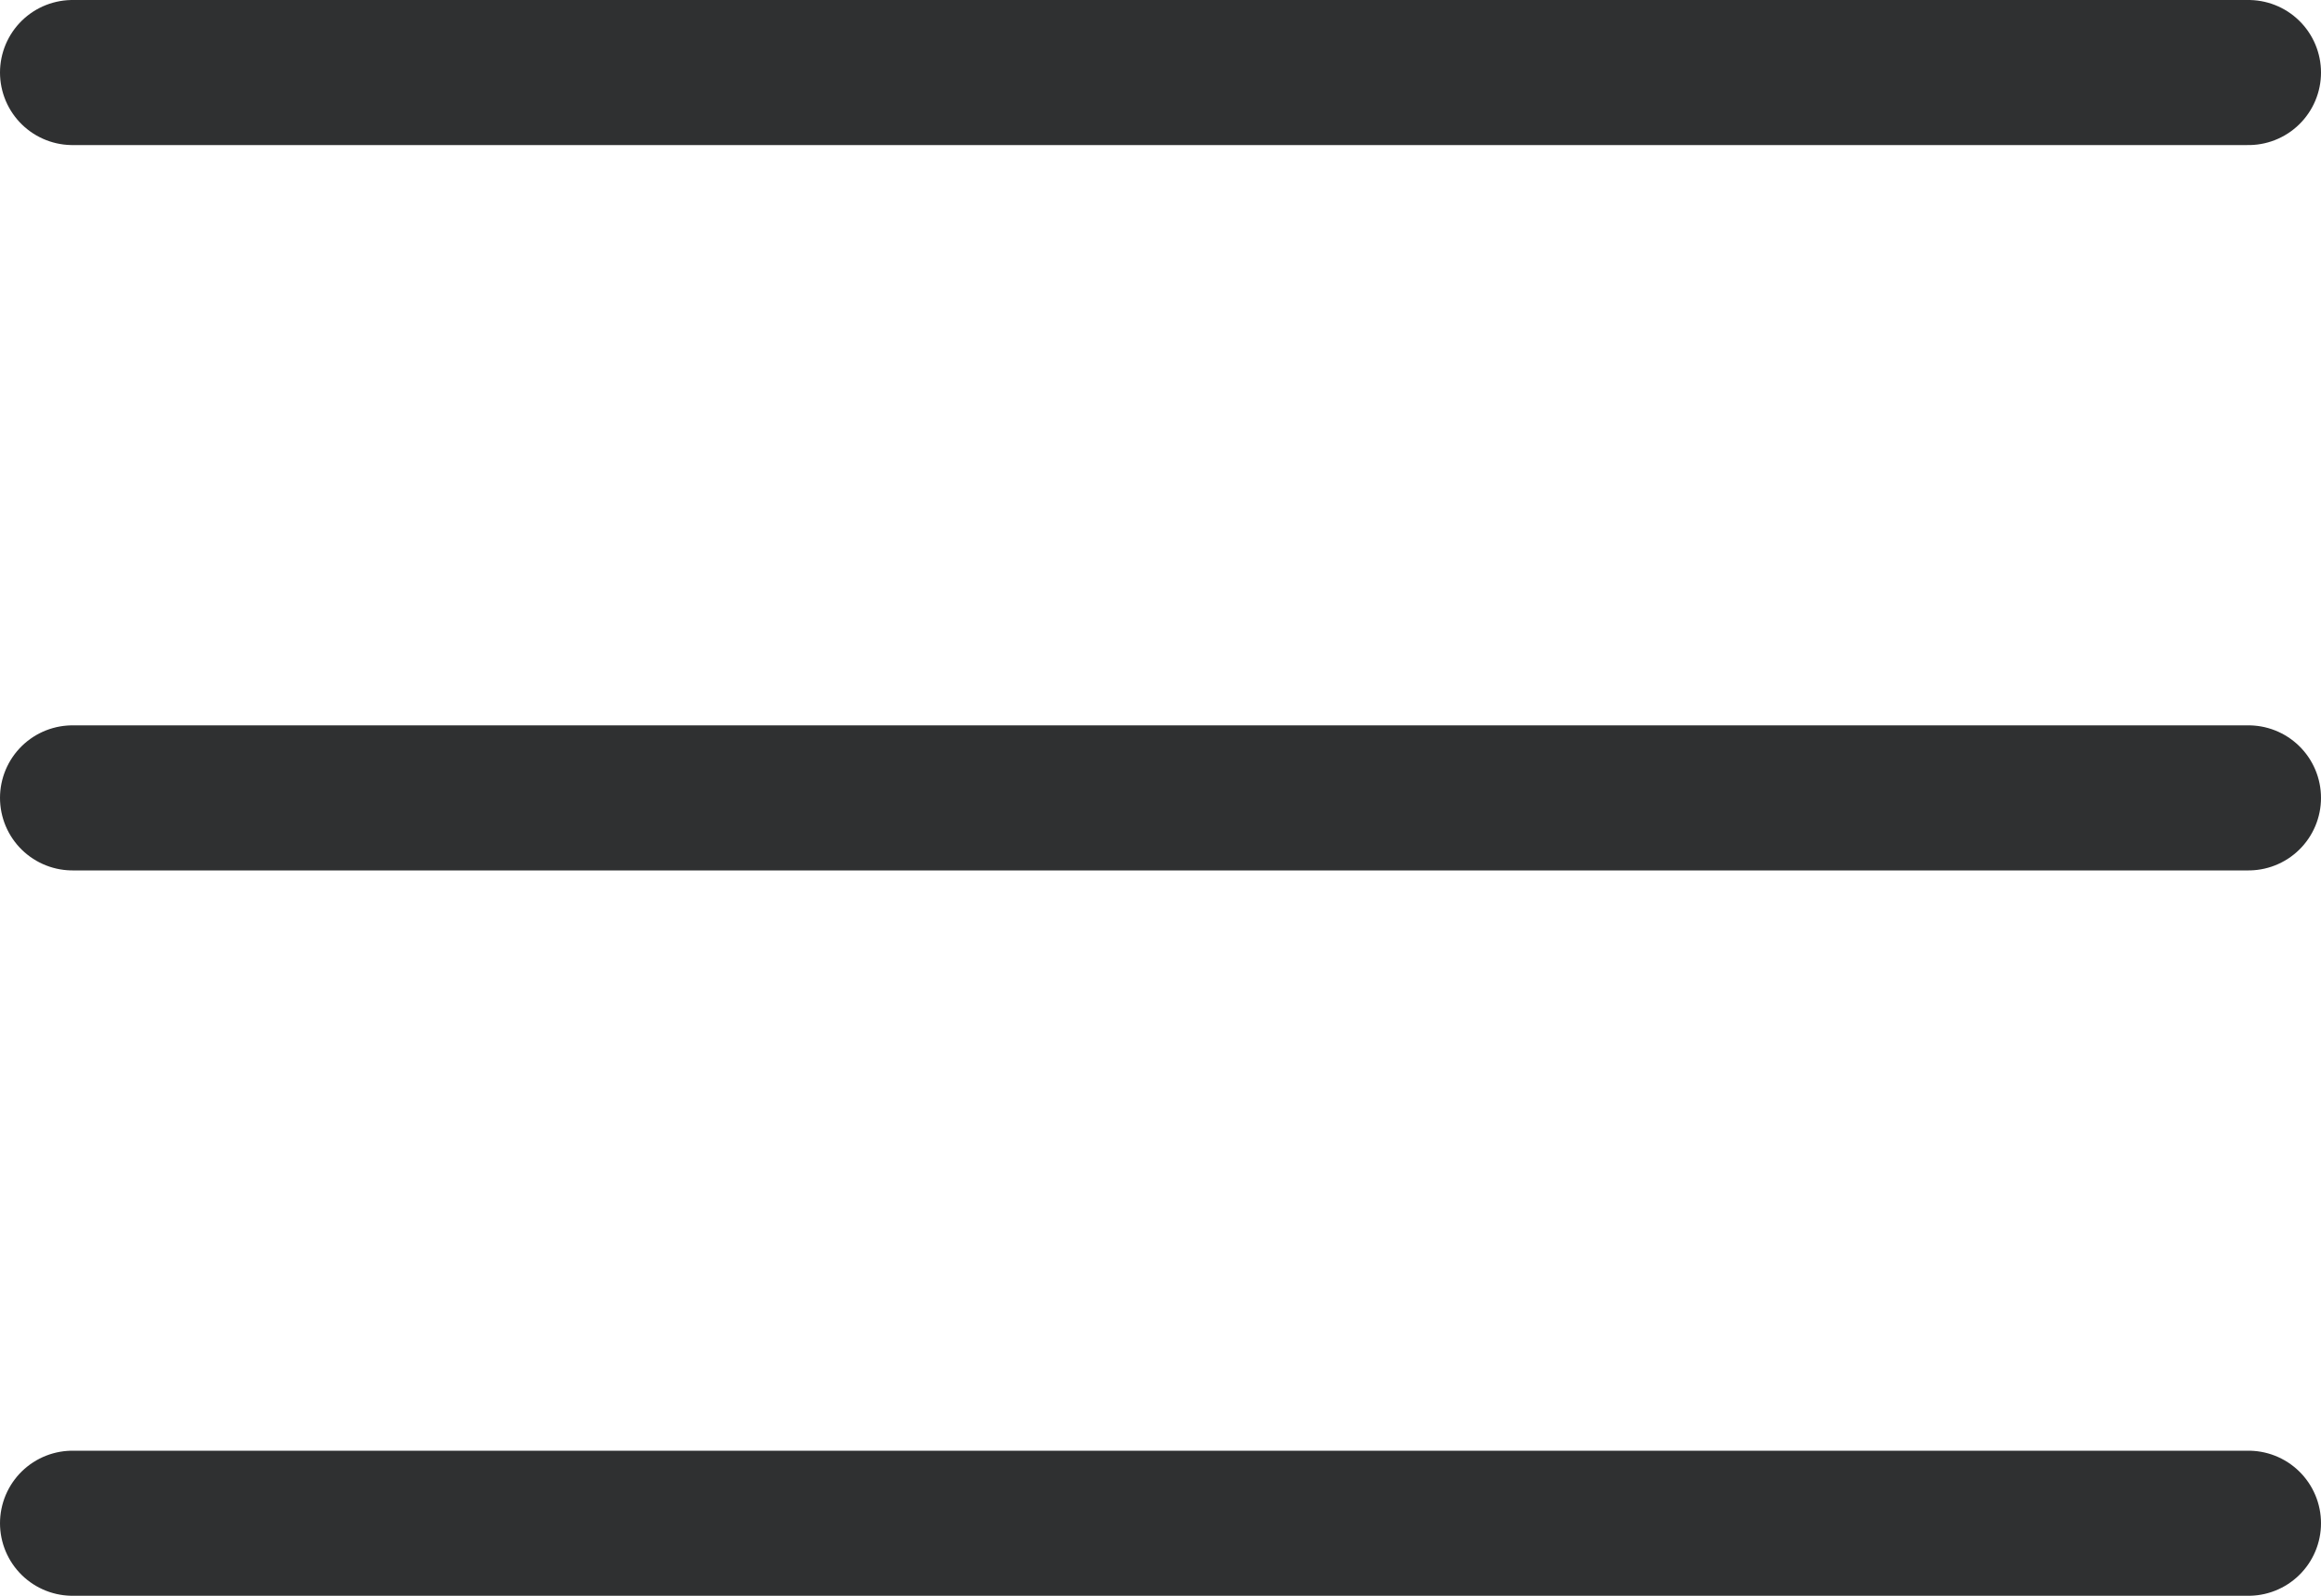
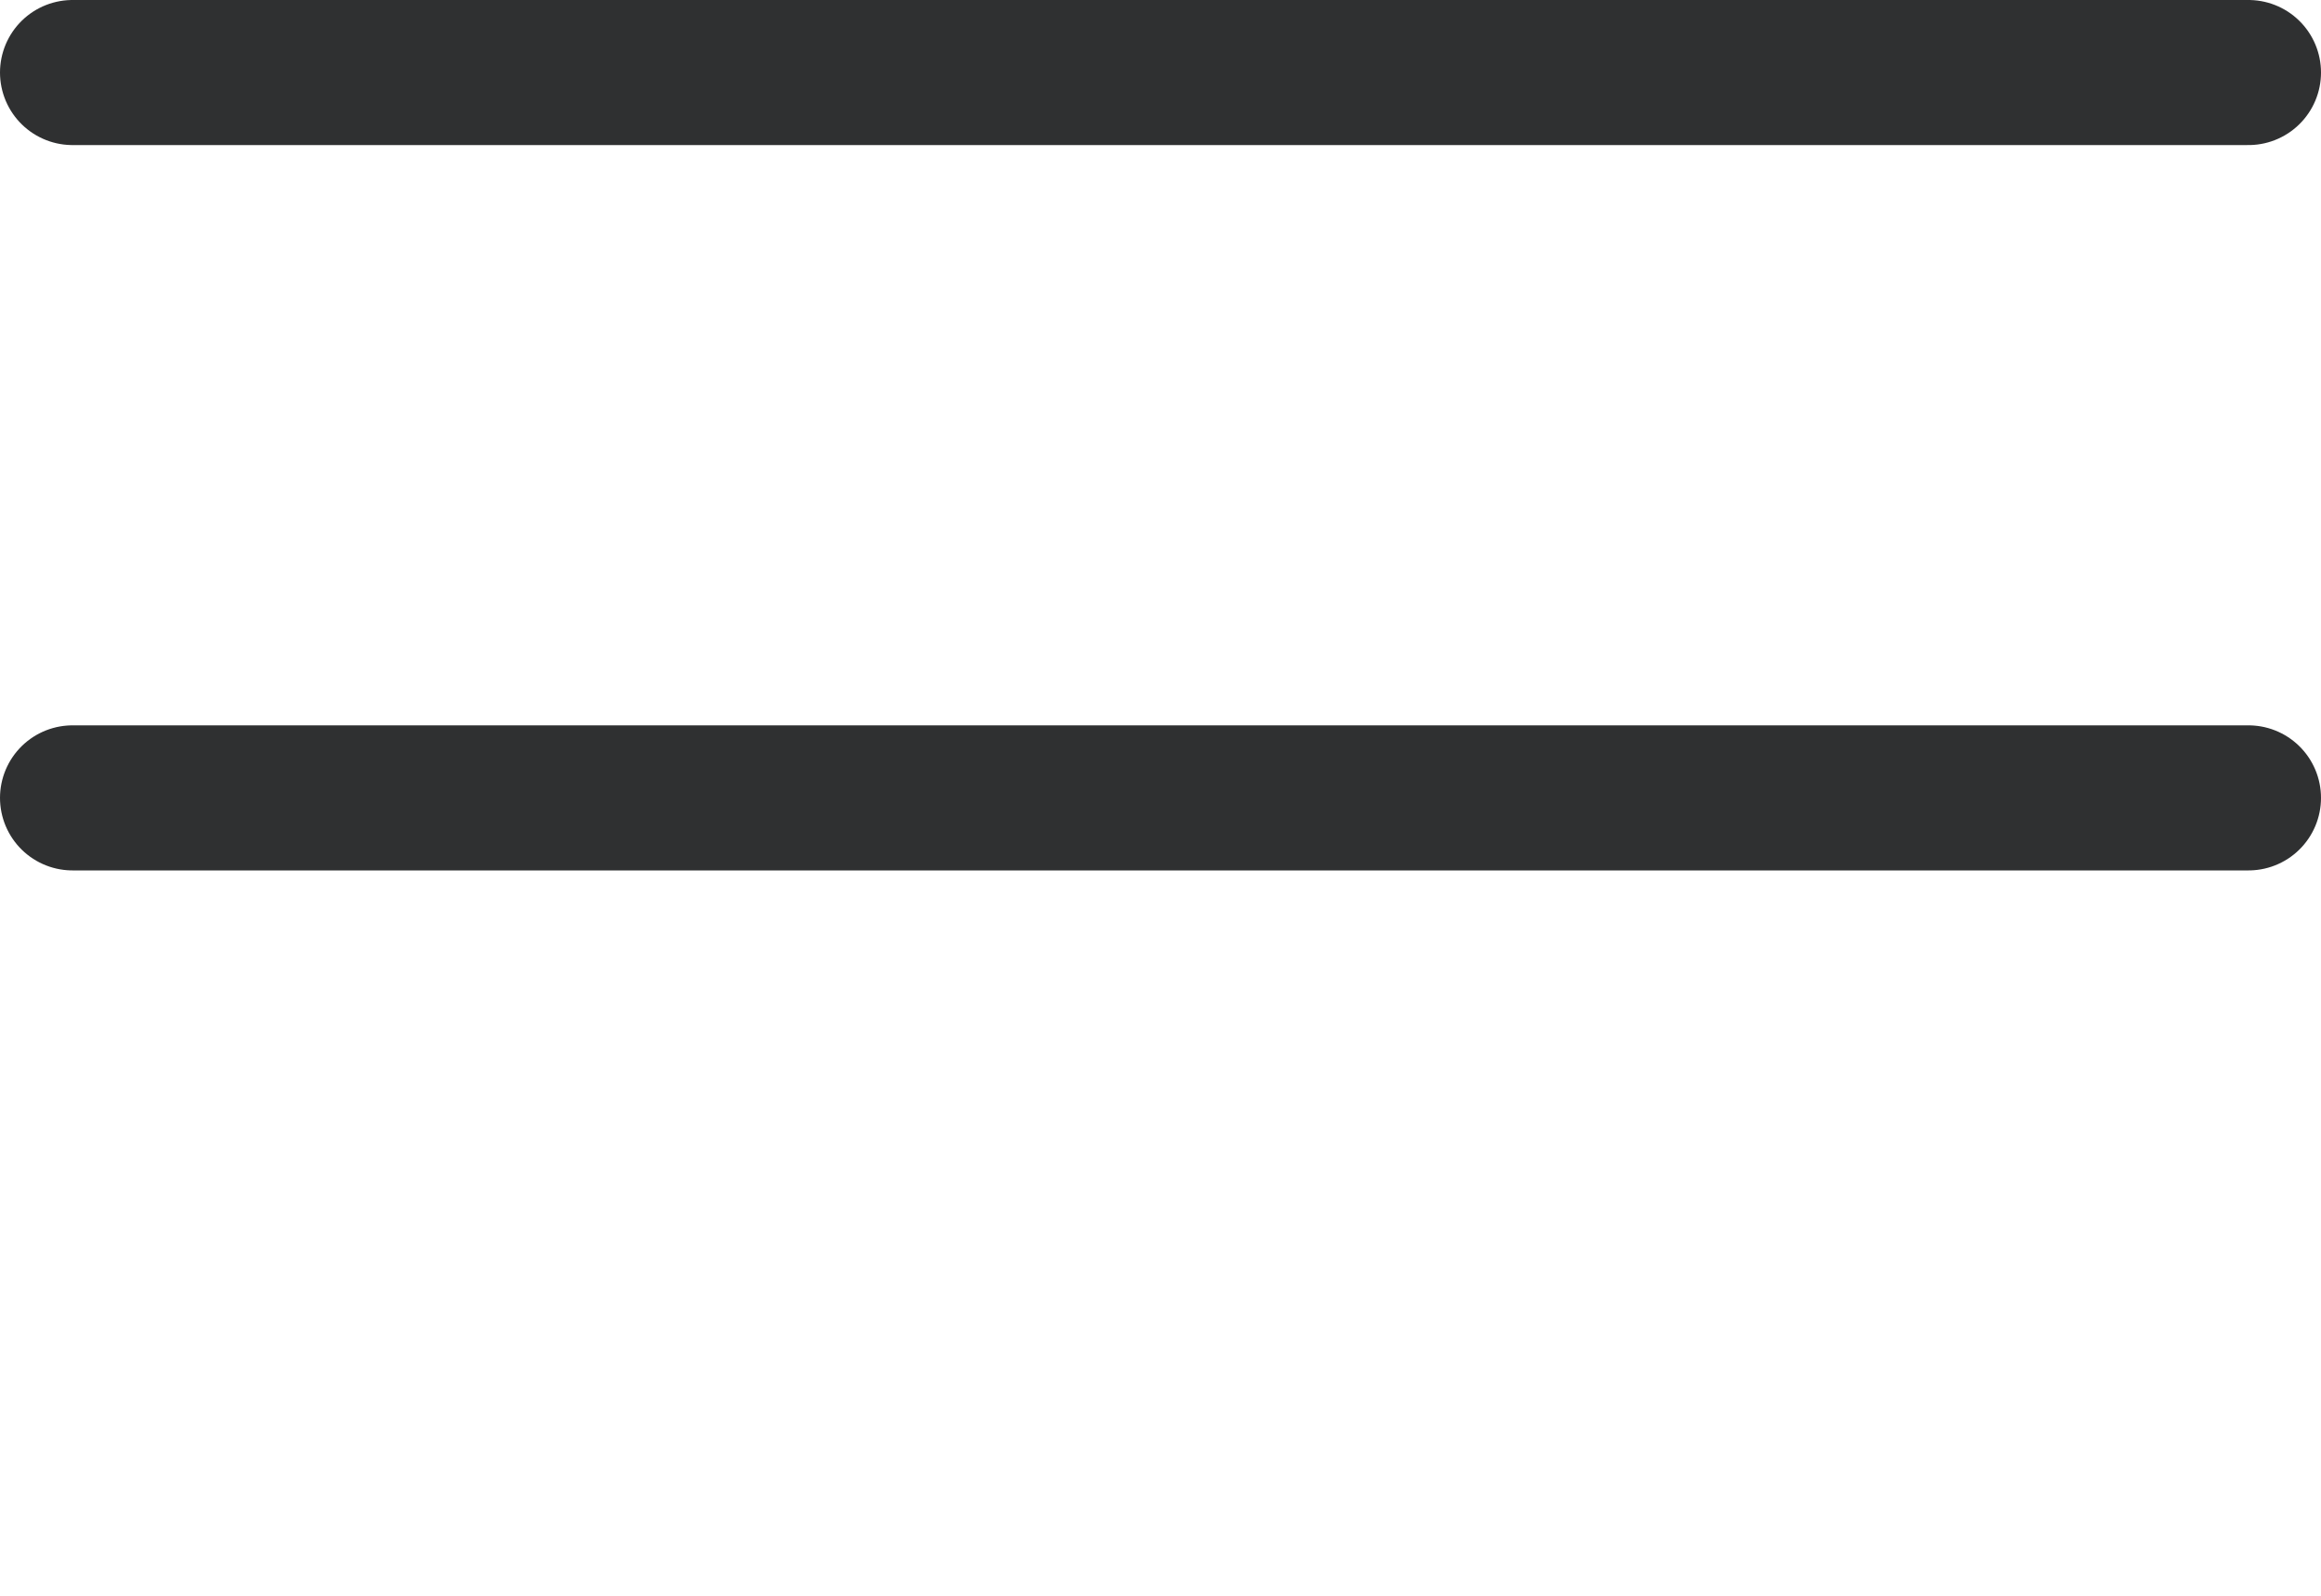
<svg xmlns="http://www.w3.org/2000/svg" width="32" height="22" viewBox="0 0 32 22" fill="none">
  <path d="M1 1H31" stroke="#2F3031" stroke-width="2" stroke-linecap="round" />
  <path d="M1 11H31" stroke="#2F3031" stroke-width="2" stroke-linecap="round" />
-   <path d="M1 21H31" stroke="#2F3031" stroke-width="2" stroke-linecap="round" />
</svg>